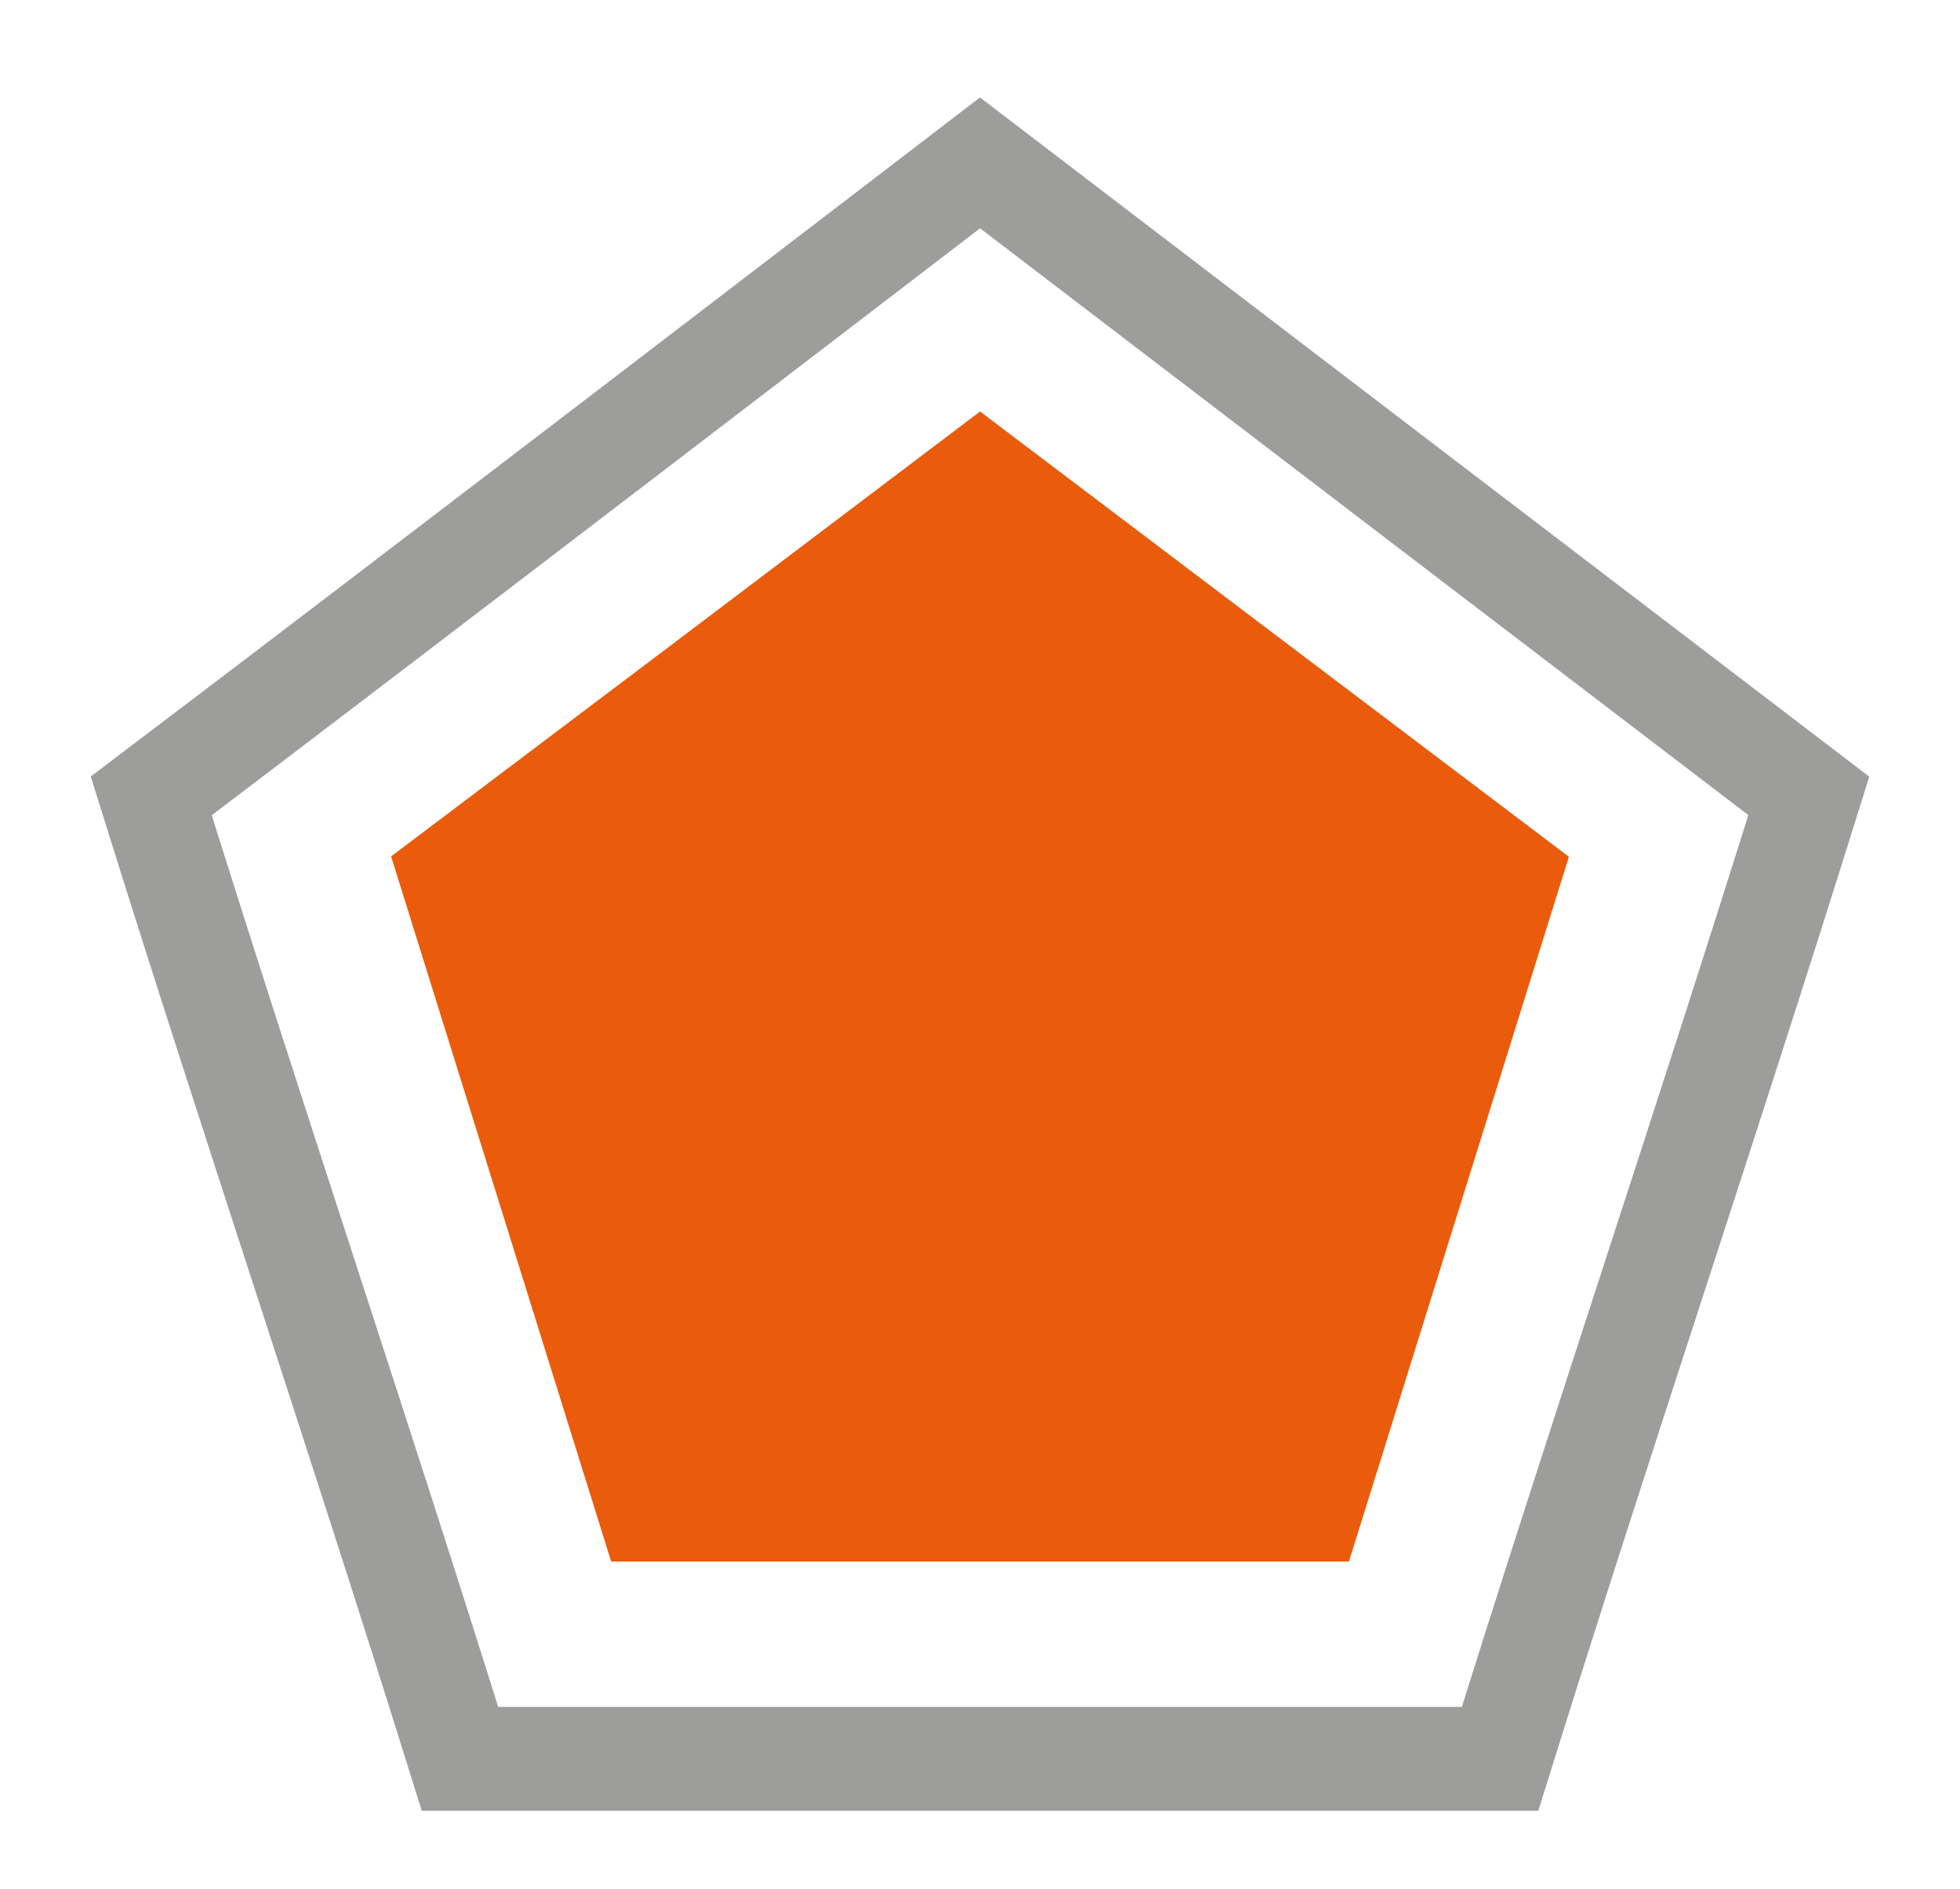
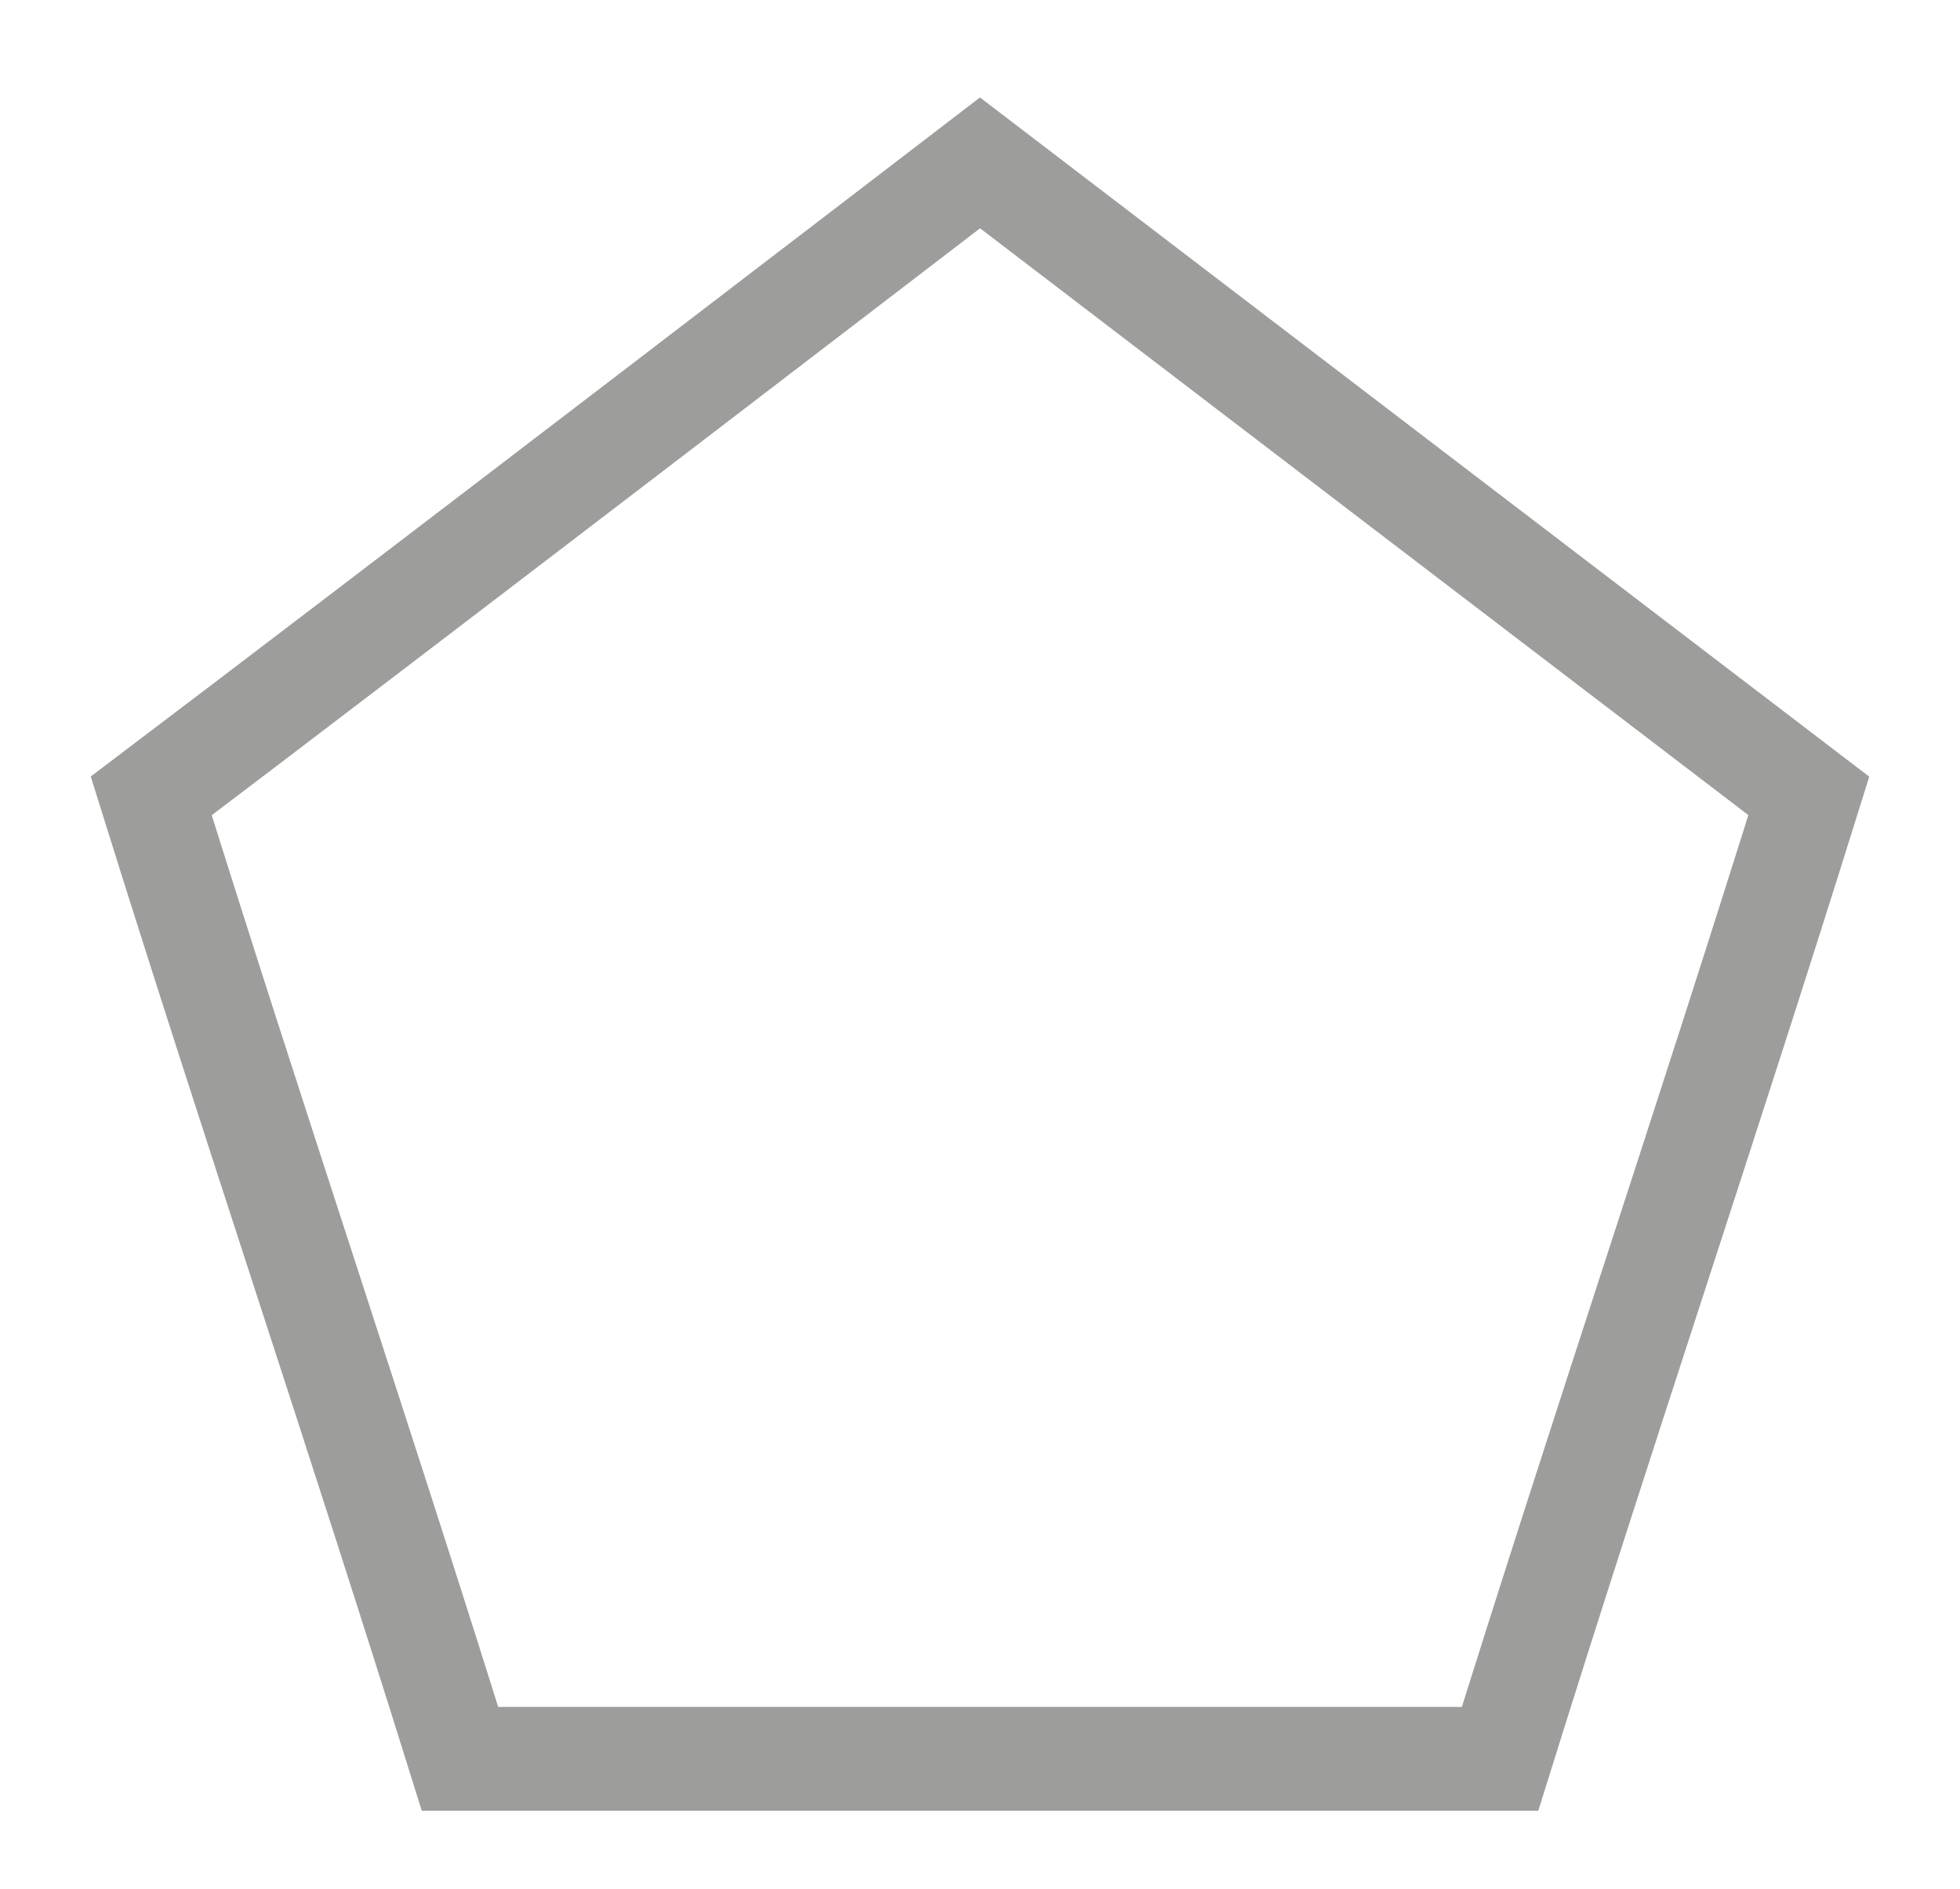
<svg xmlns="http://www.w3.org/2000/svg" version="1.1" id="Ebene_1" x="0px" y="0px" width="75.436px" height="72.709px" viewBox="0 0 75.436 72.709" enable-background="new 0 0 75.436 72.709" xml:space="preserve">
  <path fill="none" stroke="#9d9d9c" class="uk-text-primary" stroke-width="4" d="M54.198,18.863L37.719,6.27c0,0-22.764,17.461-31.898,24.369  c3.96,12.689,7.923,24.379,11.883,37.07h40.03c3.96-12.688,7.921-24.381,11.883-37.07L54.198,18.863" />
-   <path fill="none" stroke="#EA5B0B" stroke-width="26" d="M41.443,34.959l3.806,2.878c-0.966,3.095-1.932,6.187-2.896,9.279h-9.269  c-0.966-3.095-1.932-6.187-2.896-9.279c2.514-1.896,5.022-3.796,7.532-5.695L41.443,34.959" />
</svg>